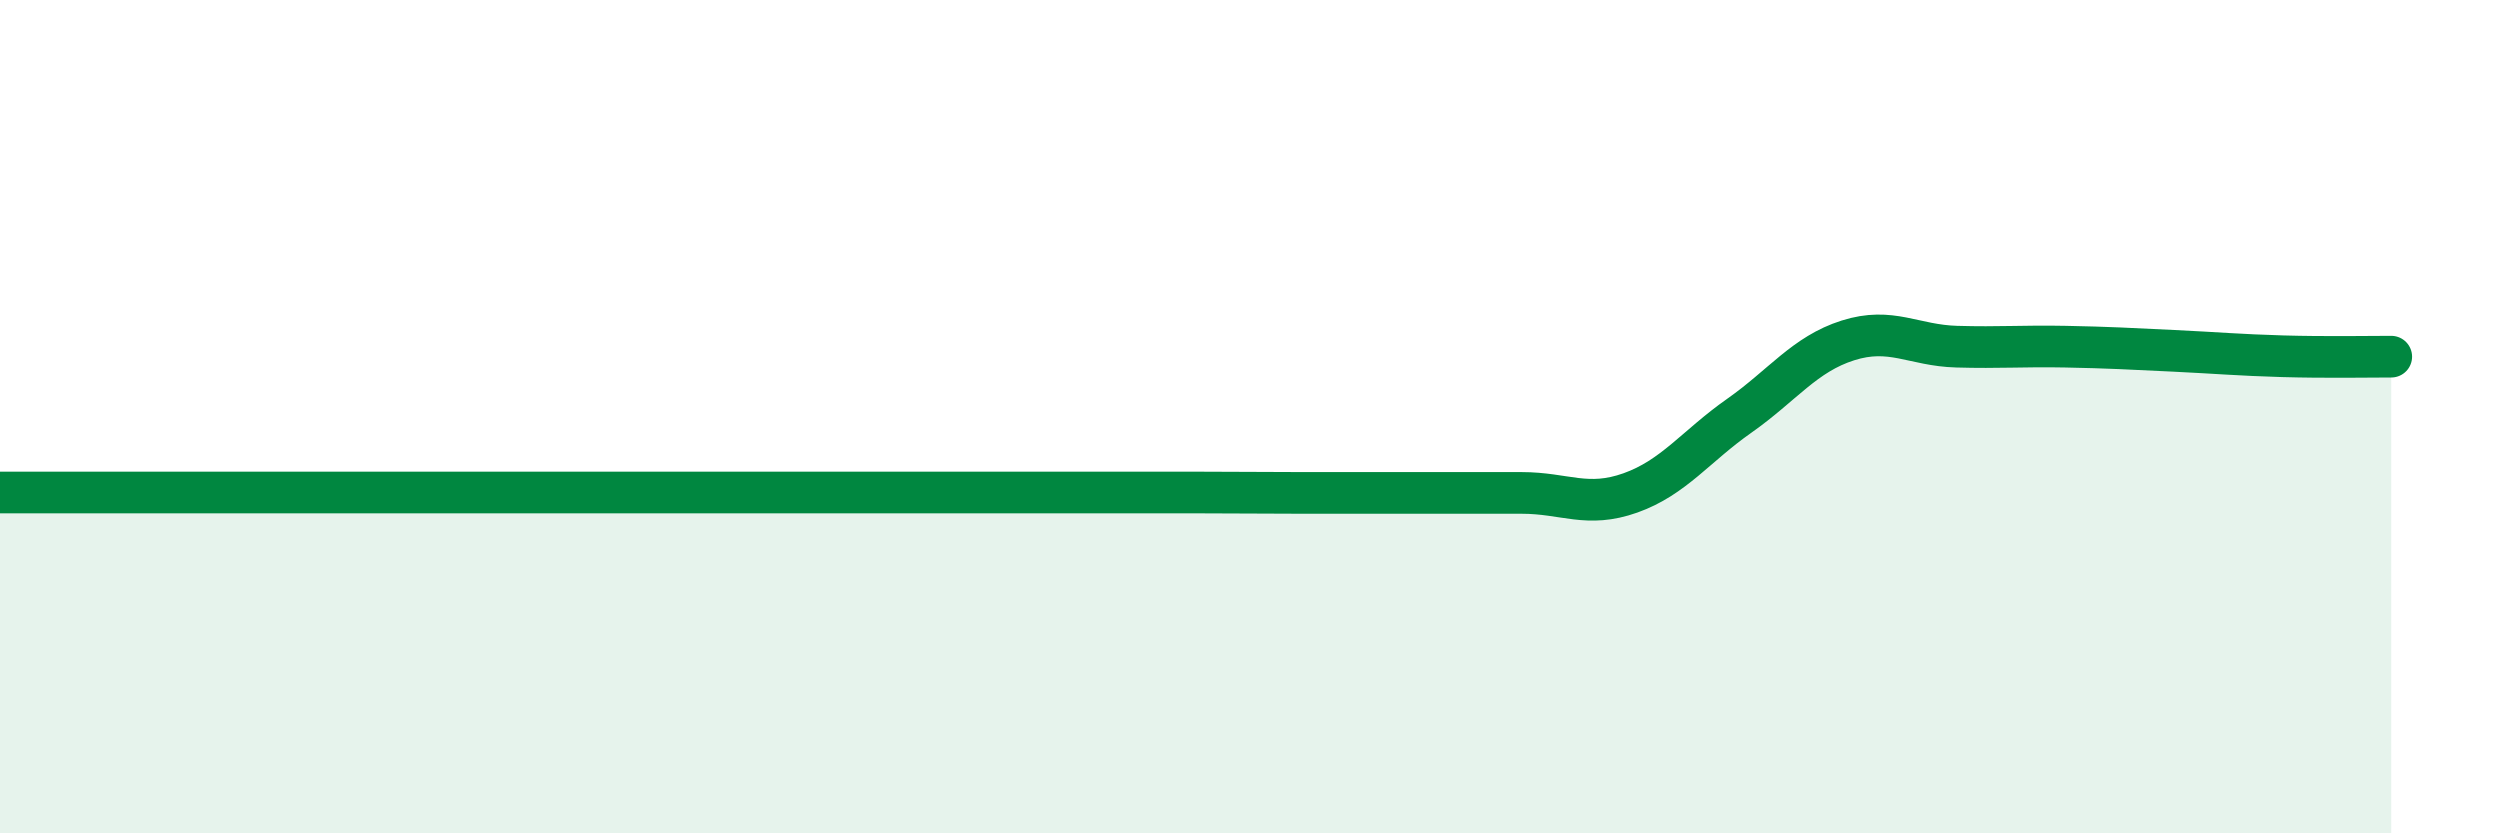
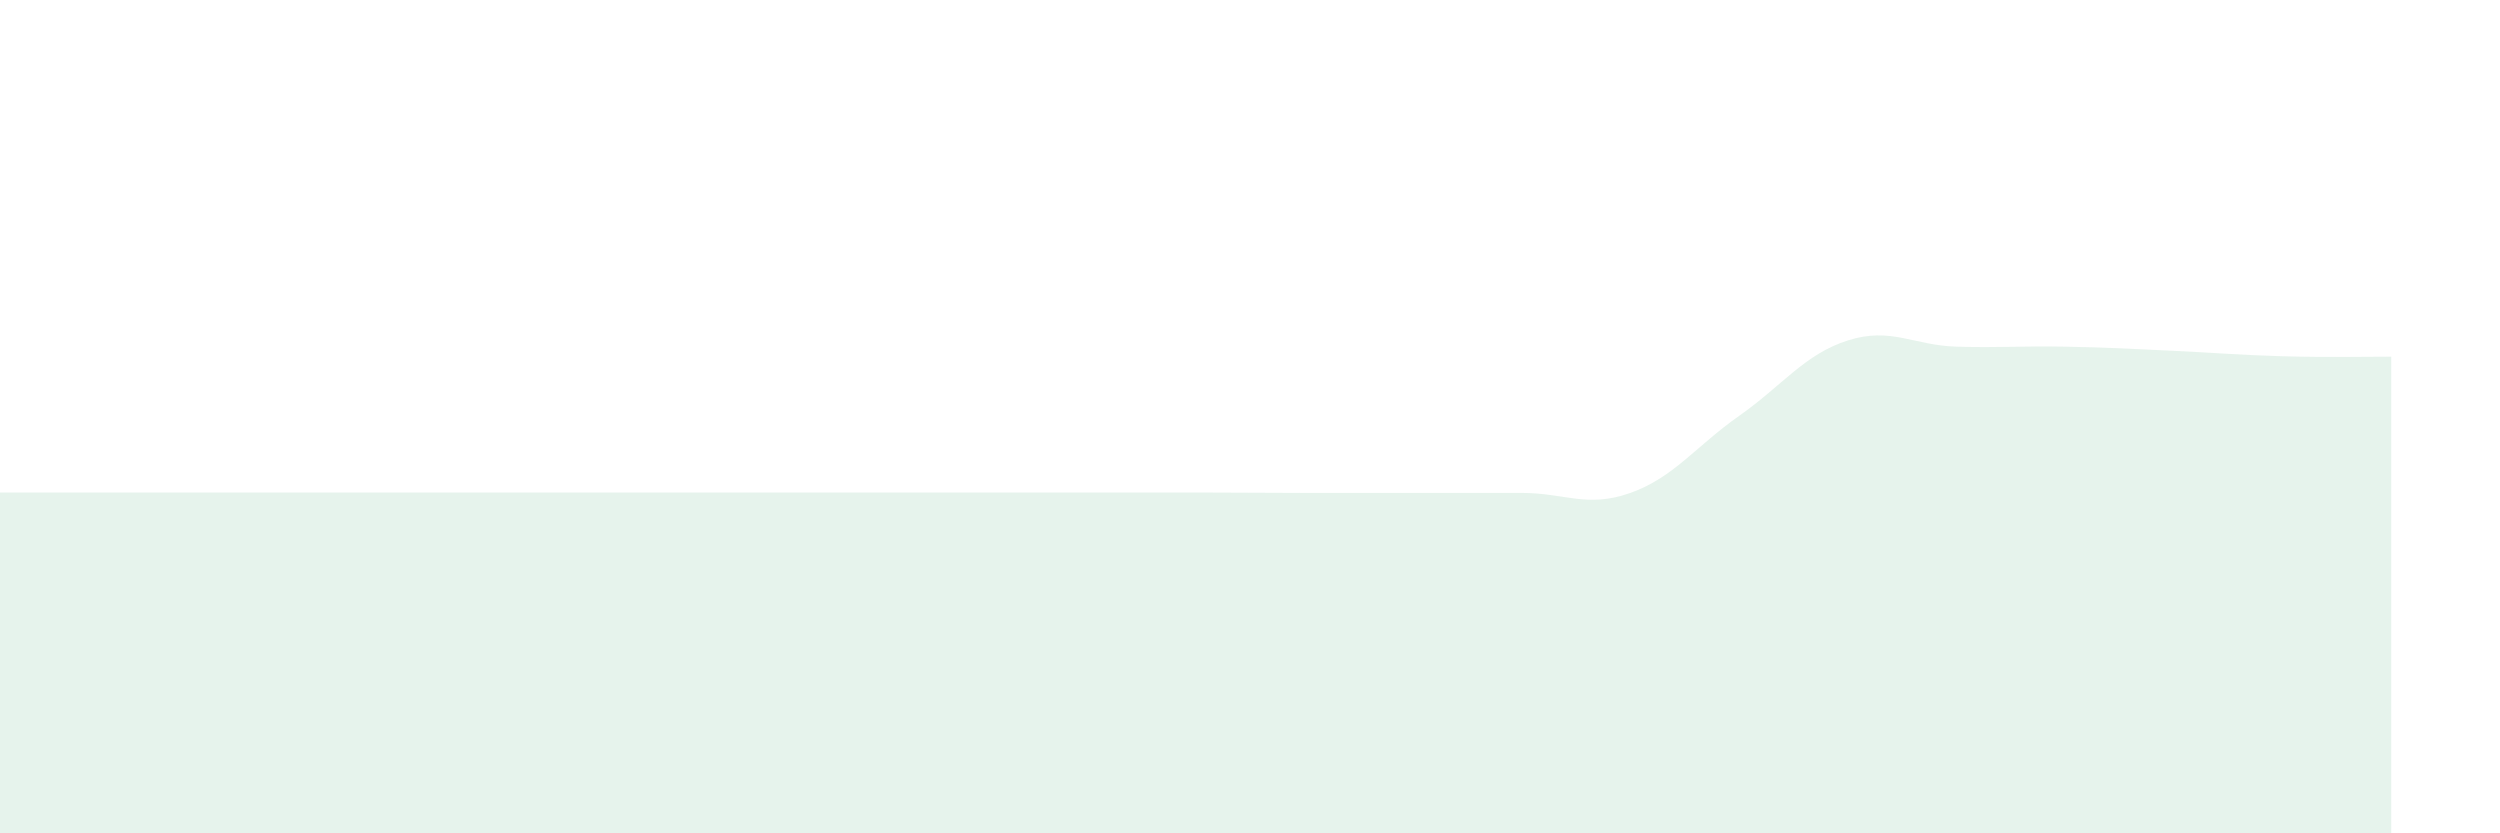
<svg xmlns="http://www.w3.org/2000/svg" width="60" height="20" viewBox="0 0 60 20">
-   <path d="M 0,11.82 C 0.52,11.82 1.57,11.82 2.61,11.82 C 3.65,11.82 4.18,11.82 5.22,11.82 C 6.26,11.82 6.79,11.82 7.83,11.82 C 8.87,11.82 9.39,11.82 10.43,11.82 C 11.47,11.82 12,11.82 13.04,11.82 C 14.08,11.82 14.61,11.82 15.65,11.82 C 16.69,11.82 17.22,11.82 18.26,11.82 C 19.3,11.82 19.83,11.82 20.87,11.82 C 21.91,11.82 22.44,11.82 23.48,11.82 C 24.52,11.82 25.05,11.82 26.09,11.82 C 27.13,11.82 27.66,11.82 28.7,11.82 C 29.74,11.82 30.26,11.83 31.3,11.83 C 32.34,11.83 32.87,11.83 33.91,11.83 C 34.95,11.83 35.48,11.83 36.52,11.83 C 37.56,11.83 38.09,12.2 39.13,11.83 C 40.17,11.46 40.7,10.71 41.74,9.98 C 42.78,9.25 43.31,8.5 44.35,8.17 C 45.39,7.84 45.92,8.29 46.96,8.32 C 48,8.35 48.53,8.3 49.57,8.32 C 50.61,8.34 51.13,8.37 52.17,8.42 C 53.21,8.47 53.74,8.52 54.78,8.55 C 55.82,8.58 56.87,8.56 57.39,8.56L57.39 20L0 20Z" fill="#008740" opacity="0.1" stroke-linecap="round" stroke-linejoin="round" />
-   <path d="M 0,11.82 C 0.52,11.82 1.57,11.82 2.61,11.82 C 3.65,11.82 4.18,11.82 5.22,11.82 C 6.26,11.82 6.79,11.82 7.83,11.82 C 8.87,11.82 9.39,11.82 10.43,11.82 C 11.47,11.82 12,11.82 13.04,11.82 C 14.08,11.82 14.61,11.82 15.65,11.82 C 16.69,11.82 17.22,11.82 18.26,11.82 C 19.3,11.82 19.83,11.82 20.87,11.82 C 21.91,11.82 22.44,11.82 23.48,11.82 C 24.52,11.82 25.05,11.82 26.09,11.82 C 27.13,11.82 27.66,11.82 28.7,11.82 C 29.74,11.82 30.26,11.83 31.3,11.83 C 32.34,11.83 32.87,11.83 33.91,11.83 C 34.95,11.83 35.48,11.83 36.52,11.83 C 37.56,11.83 38.09,12.2 39.13,11.83 C 40.17,11.46 40.7,10.71 41.74,9.98 C 42.78,9.25 43.31,8.5 44.35,8.17 C 45.39,7.84 45.92,8.29 46.96,8.32 C 48,8.35 48.53,8.3 49.57,8.32 C 50.61,8.34 51.13,8.37 52.17,8.42 C 53.21,8.47 53.74,8.52 54.78,8.55 C 55.82,8.58 56.87,8.56 57.39,8.56" stroke="#008740" stroke-width="1" fill="none" stroke-linecap="round" stroke-linejoin="round" />
+   <path d="M 0,11.82 C 0.52,11.82 1.57,11.82 2.61,11.82 C 3.65,11.82 4.18,11.82 5.22,11.82 C 6.26,11.82 6.79,11.82 7.83,11.82 C 11.47,11.82 12,11.82 13.04,11.82 C 14.08,11.82 14.61,11.82 15.65,11.82 C 16.69,11.82 17.22,11.82 18.26,11.82 C 19.3,11.82 19.83,11.82 20.87,11.82 C 21.91,11.82 22.44,11.82 23.48,11.82 C 24.52,11.82 25.05,11.82 26.09,11.82 C 27.13,11.82 27.66,11.82 28.7,11.82 C 29.74,11.82 30.26,11.83 31.3,11.83 C 32.34,11.83 32.87,11.83 33.91,11.83 C 34.95,11.83 35.48,11.83 36.52,11.83 C 37.56,11.83 38.09,12.2 39.13,11.83 C 40.17,11.46 40.7,10.71 41.74,9.98 C 42.78,9.25 43.31,8.5 44.35,8.17 C 45.39,7.84 45.92,8.29 46.96,8.32 C 48,8.35 48.53,8.3 49.57,8.32 C 50.61,8.34 51.13,8.37 52.17,8.42 C 53.21,8.47 53.74,8.52 54.78,8.55 C 55.82,8.58 56.87,8.56 57.39,8.56L57.39 20L0 20Z" fill="#008740" opacity="0.1" stroke-linecap="round" stroke-linejoin="round" />
</svg>